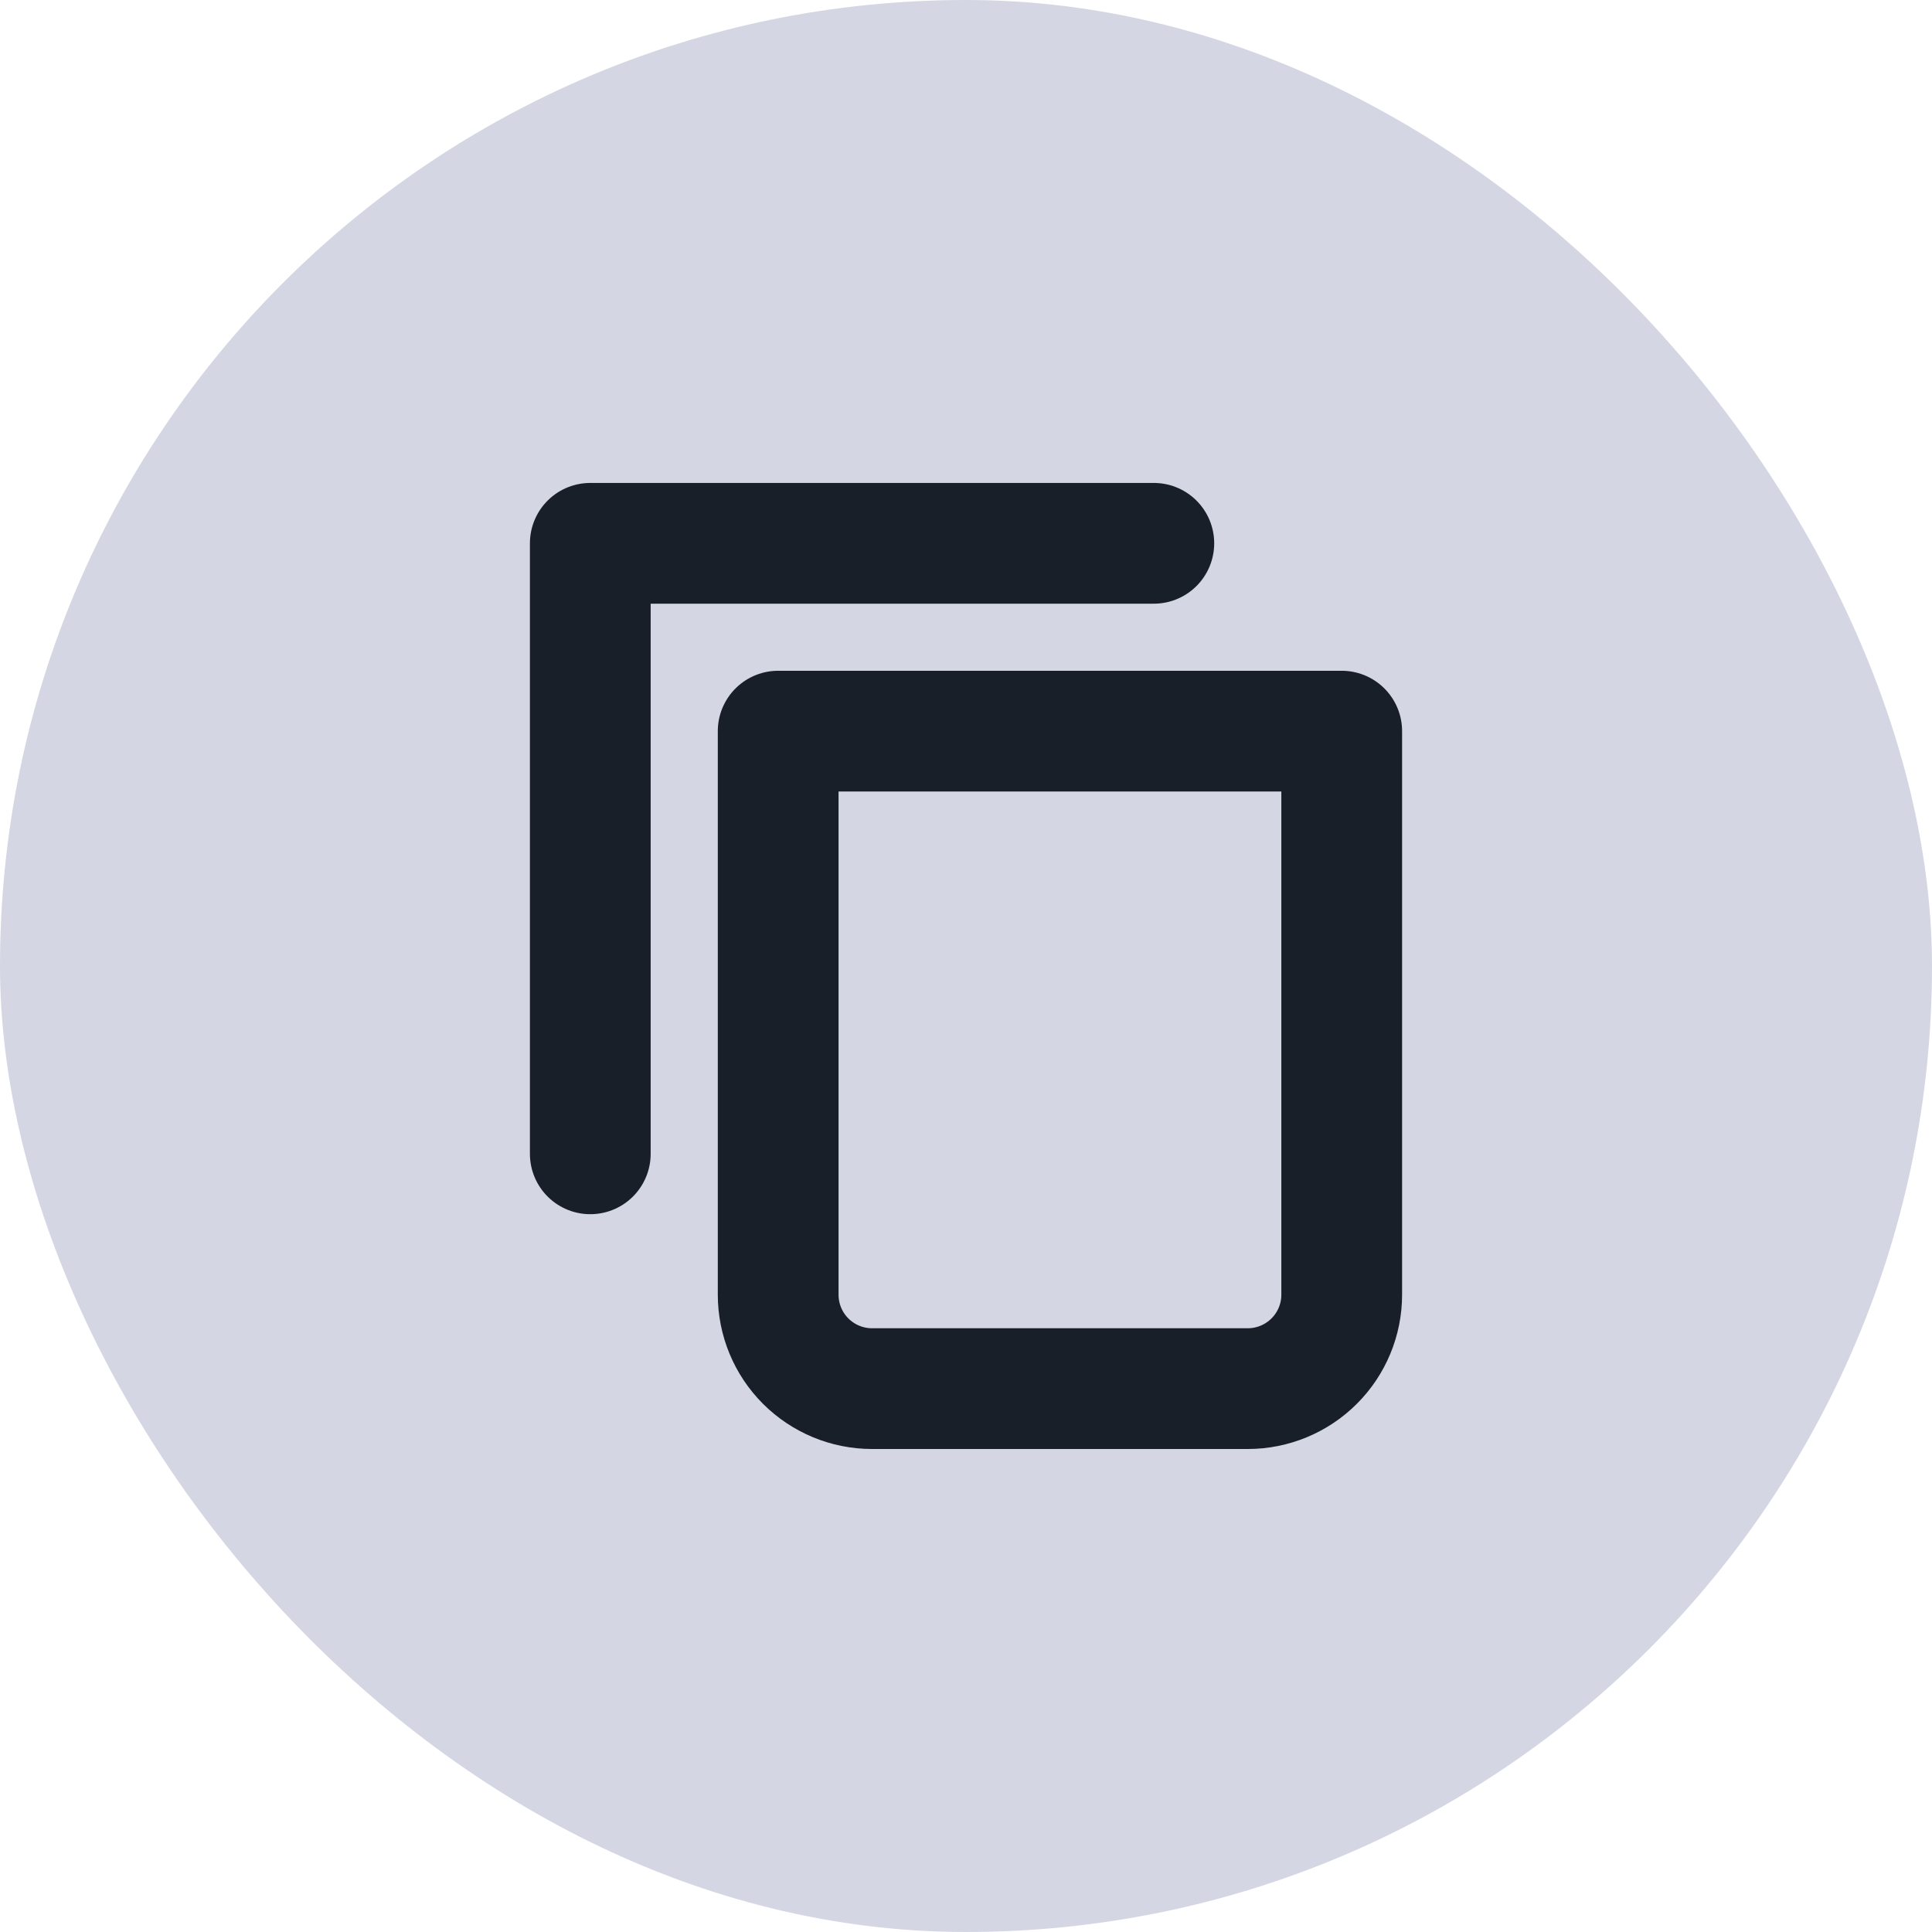
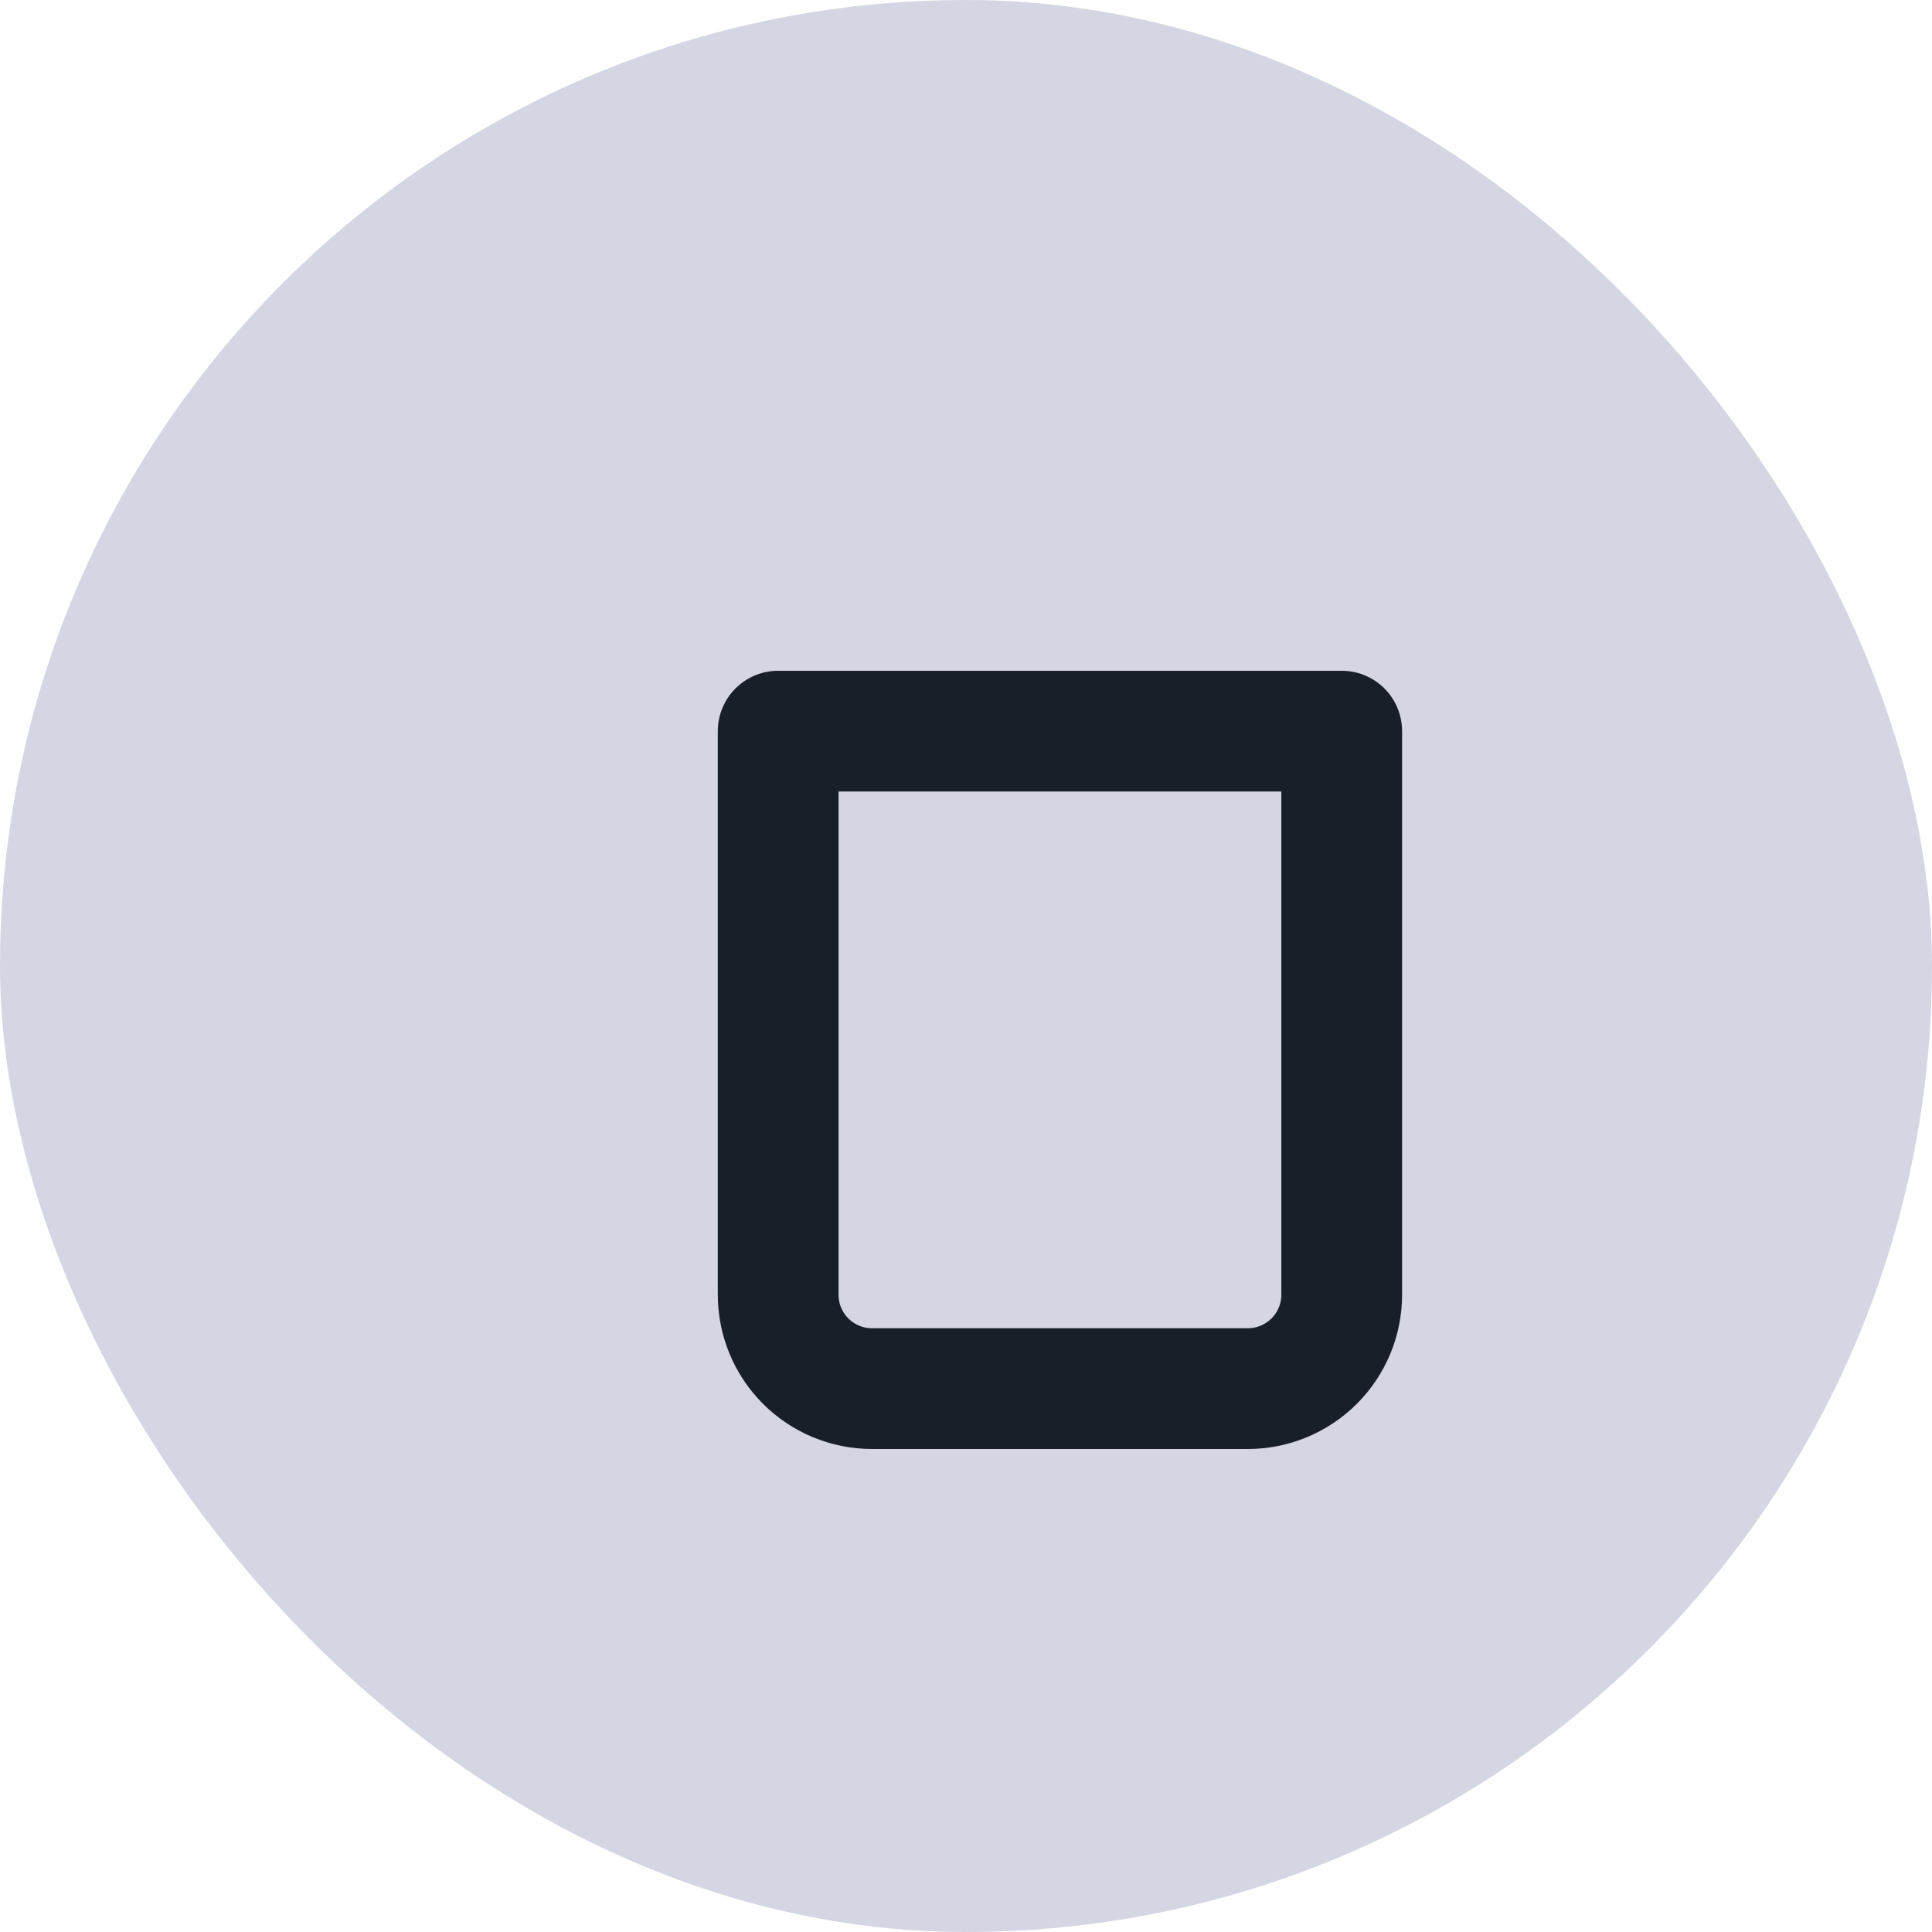
<svg xmlns="http://www.w3.org/2000/svg" width="32" height="32" viewBox="0 0 32 32" fill="none">
  <rect width="32" height="32" rx="16" fill="#D4D7E3" />
-   <path d="M19.111 8.999H9.777V19.111" stroke="#191F29" stroke-width="2" stroke-linecap="round" stroke-linejoin="round" />
  <path d="M12.889 12.11H22.223V21.444C22.223 21.857 22.059 22.253 21.767 22.544C21.475 22.836 21.079 23 20.667 23H14.444C14.032 23 13.636 22.836 13.344 22.544C13.053 22.253 12.889 21.857 12.889 21.444V12.11Z" stroke="#191F29" stroke-width="2" stroke-linecap="round" stroke-linejoin="round" />
</svg>